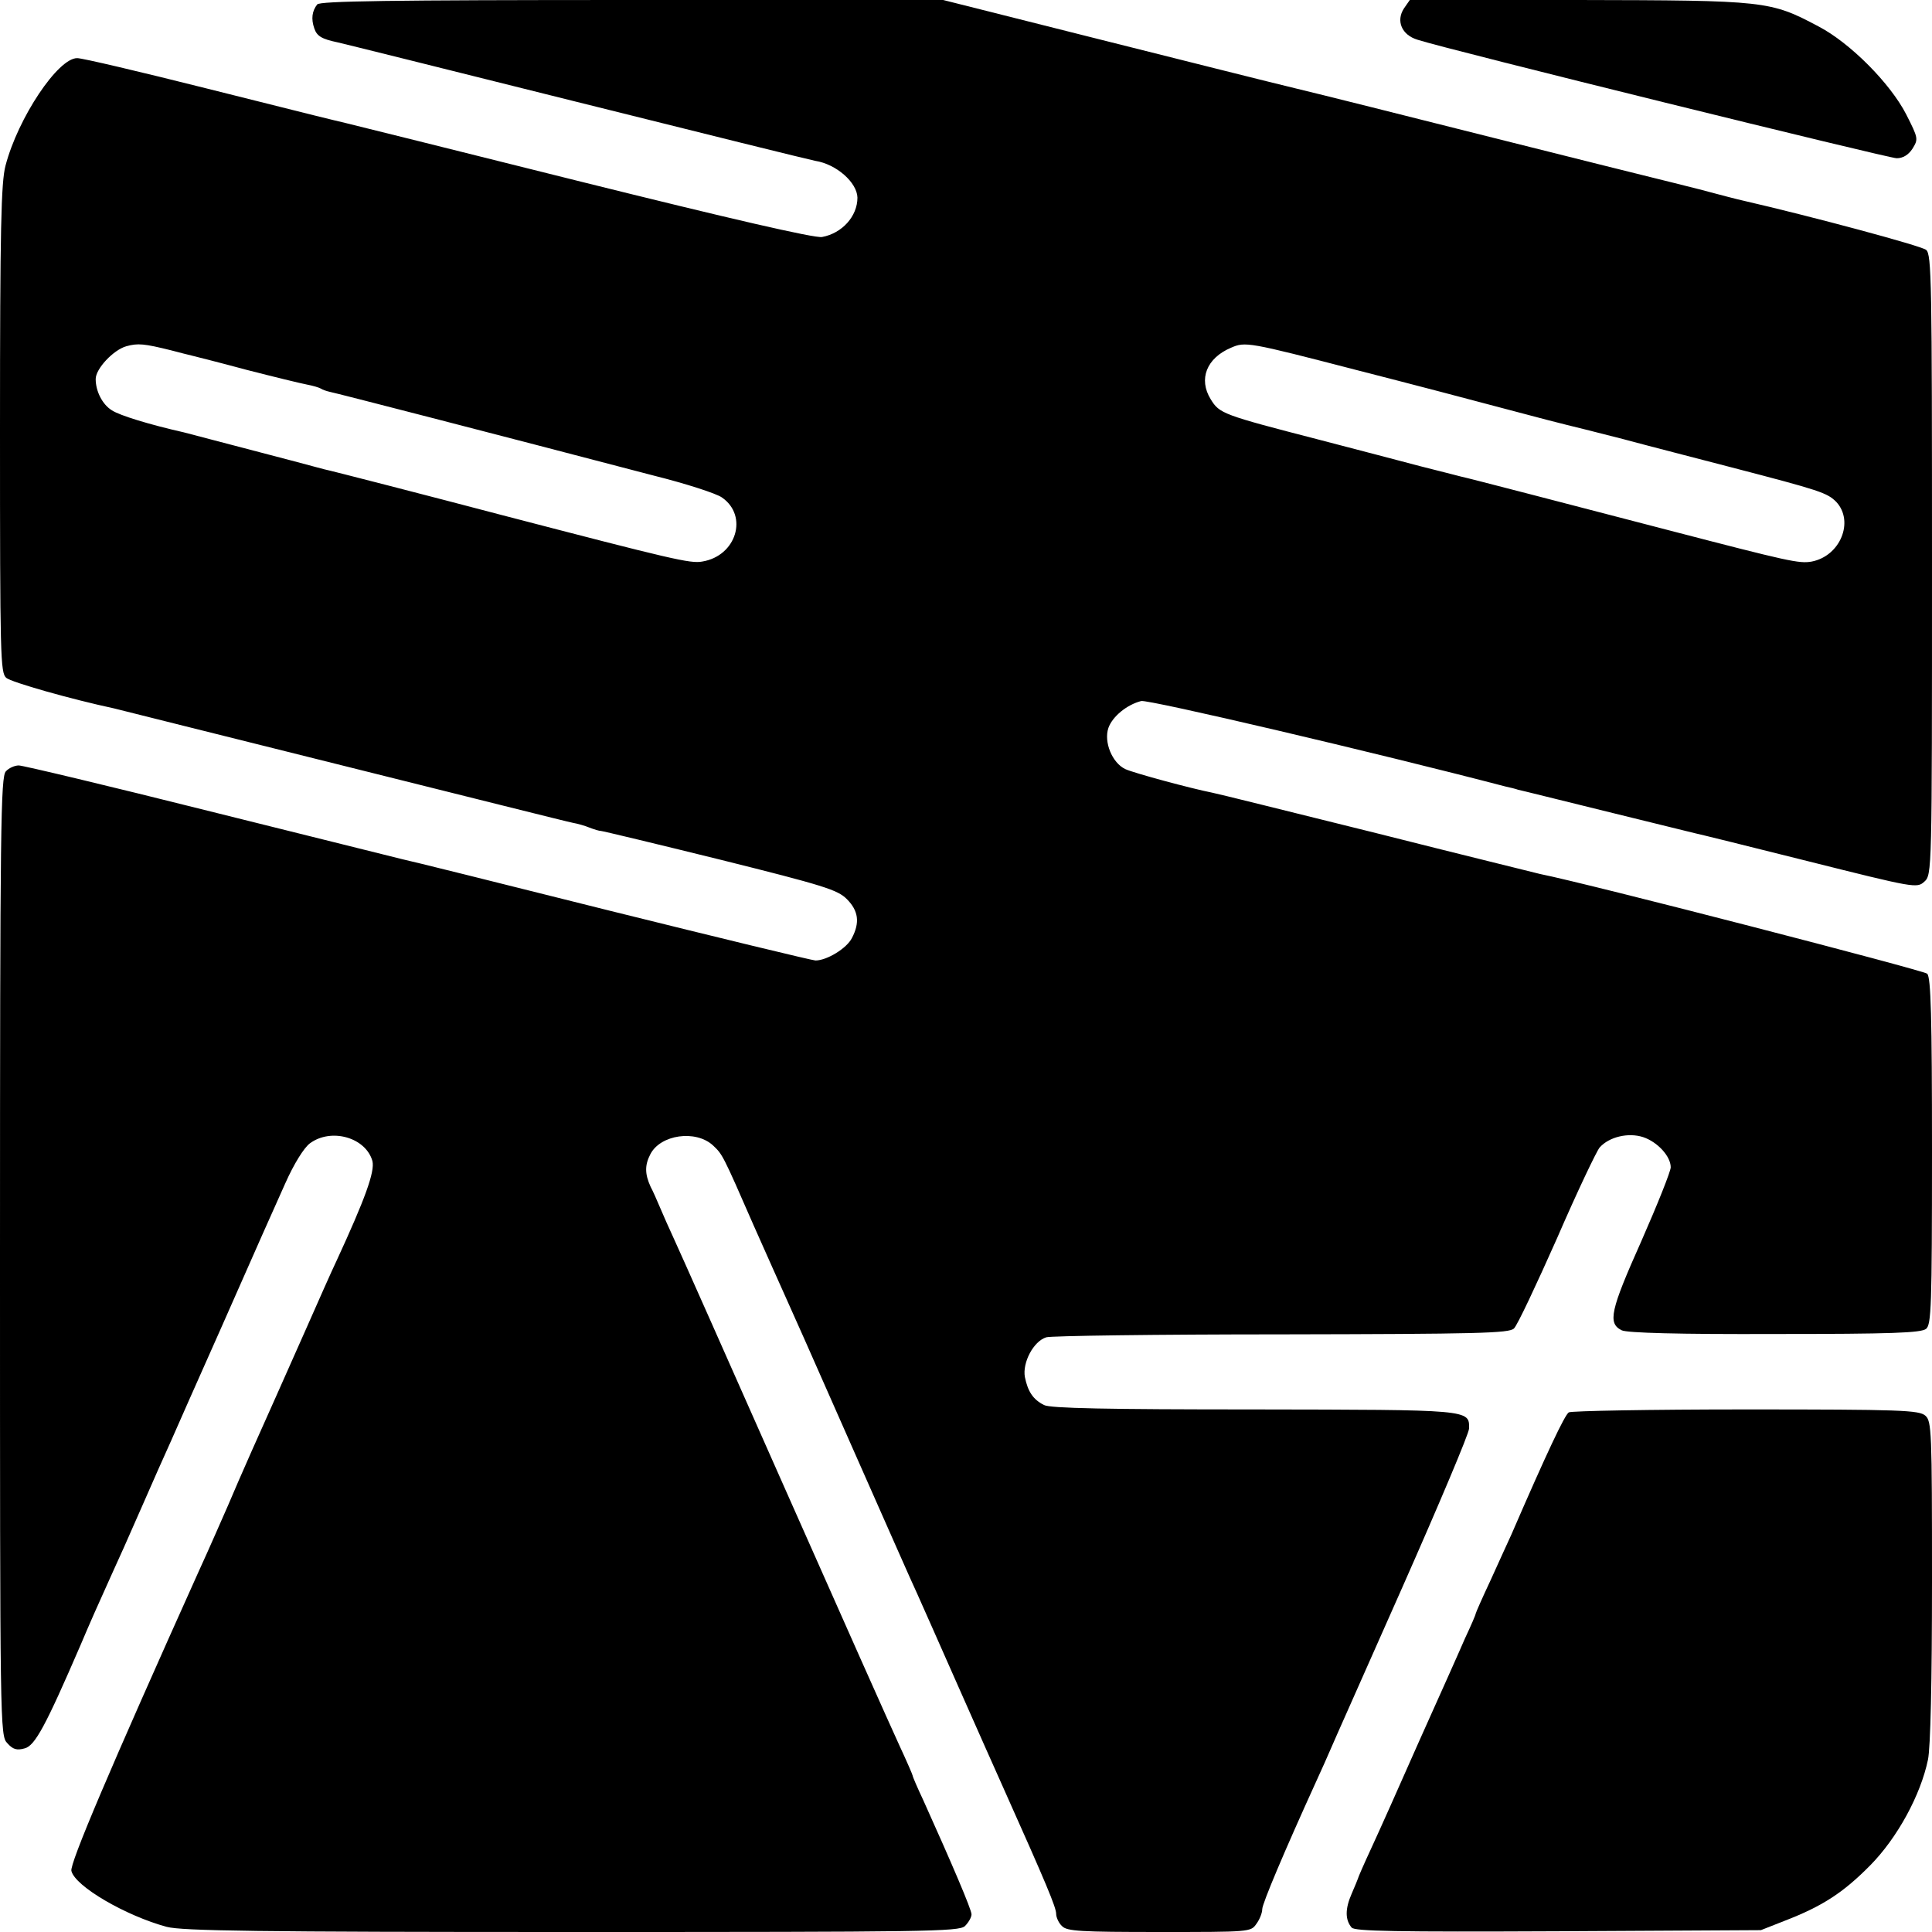
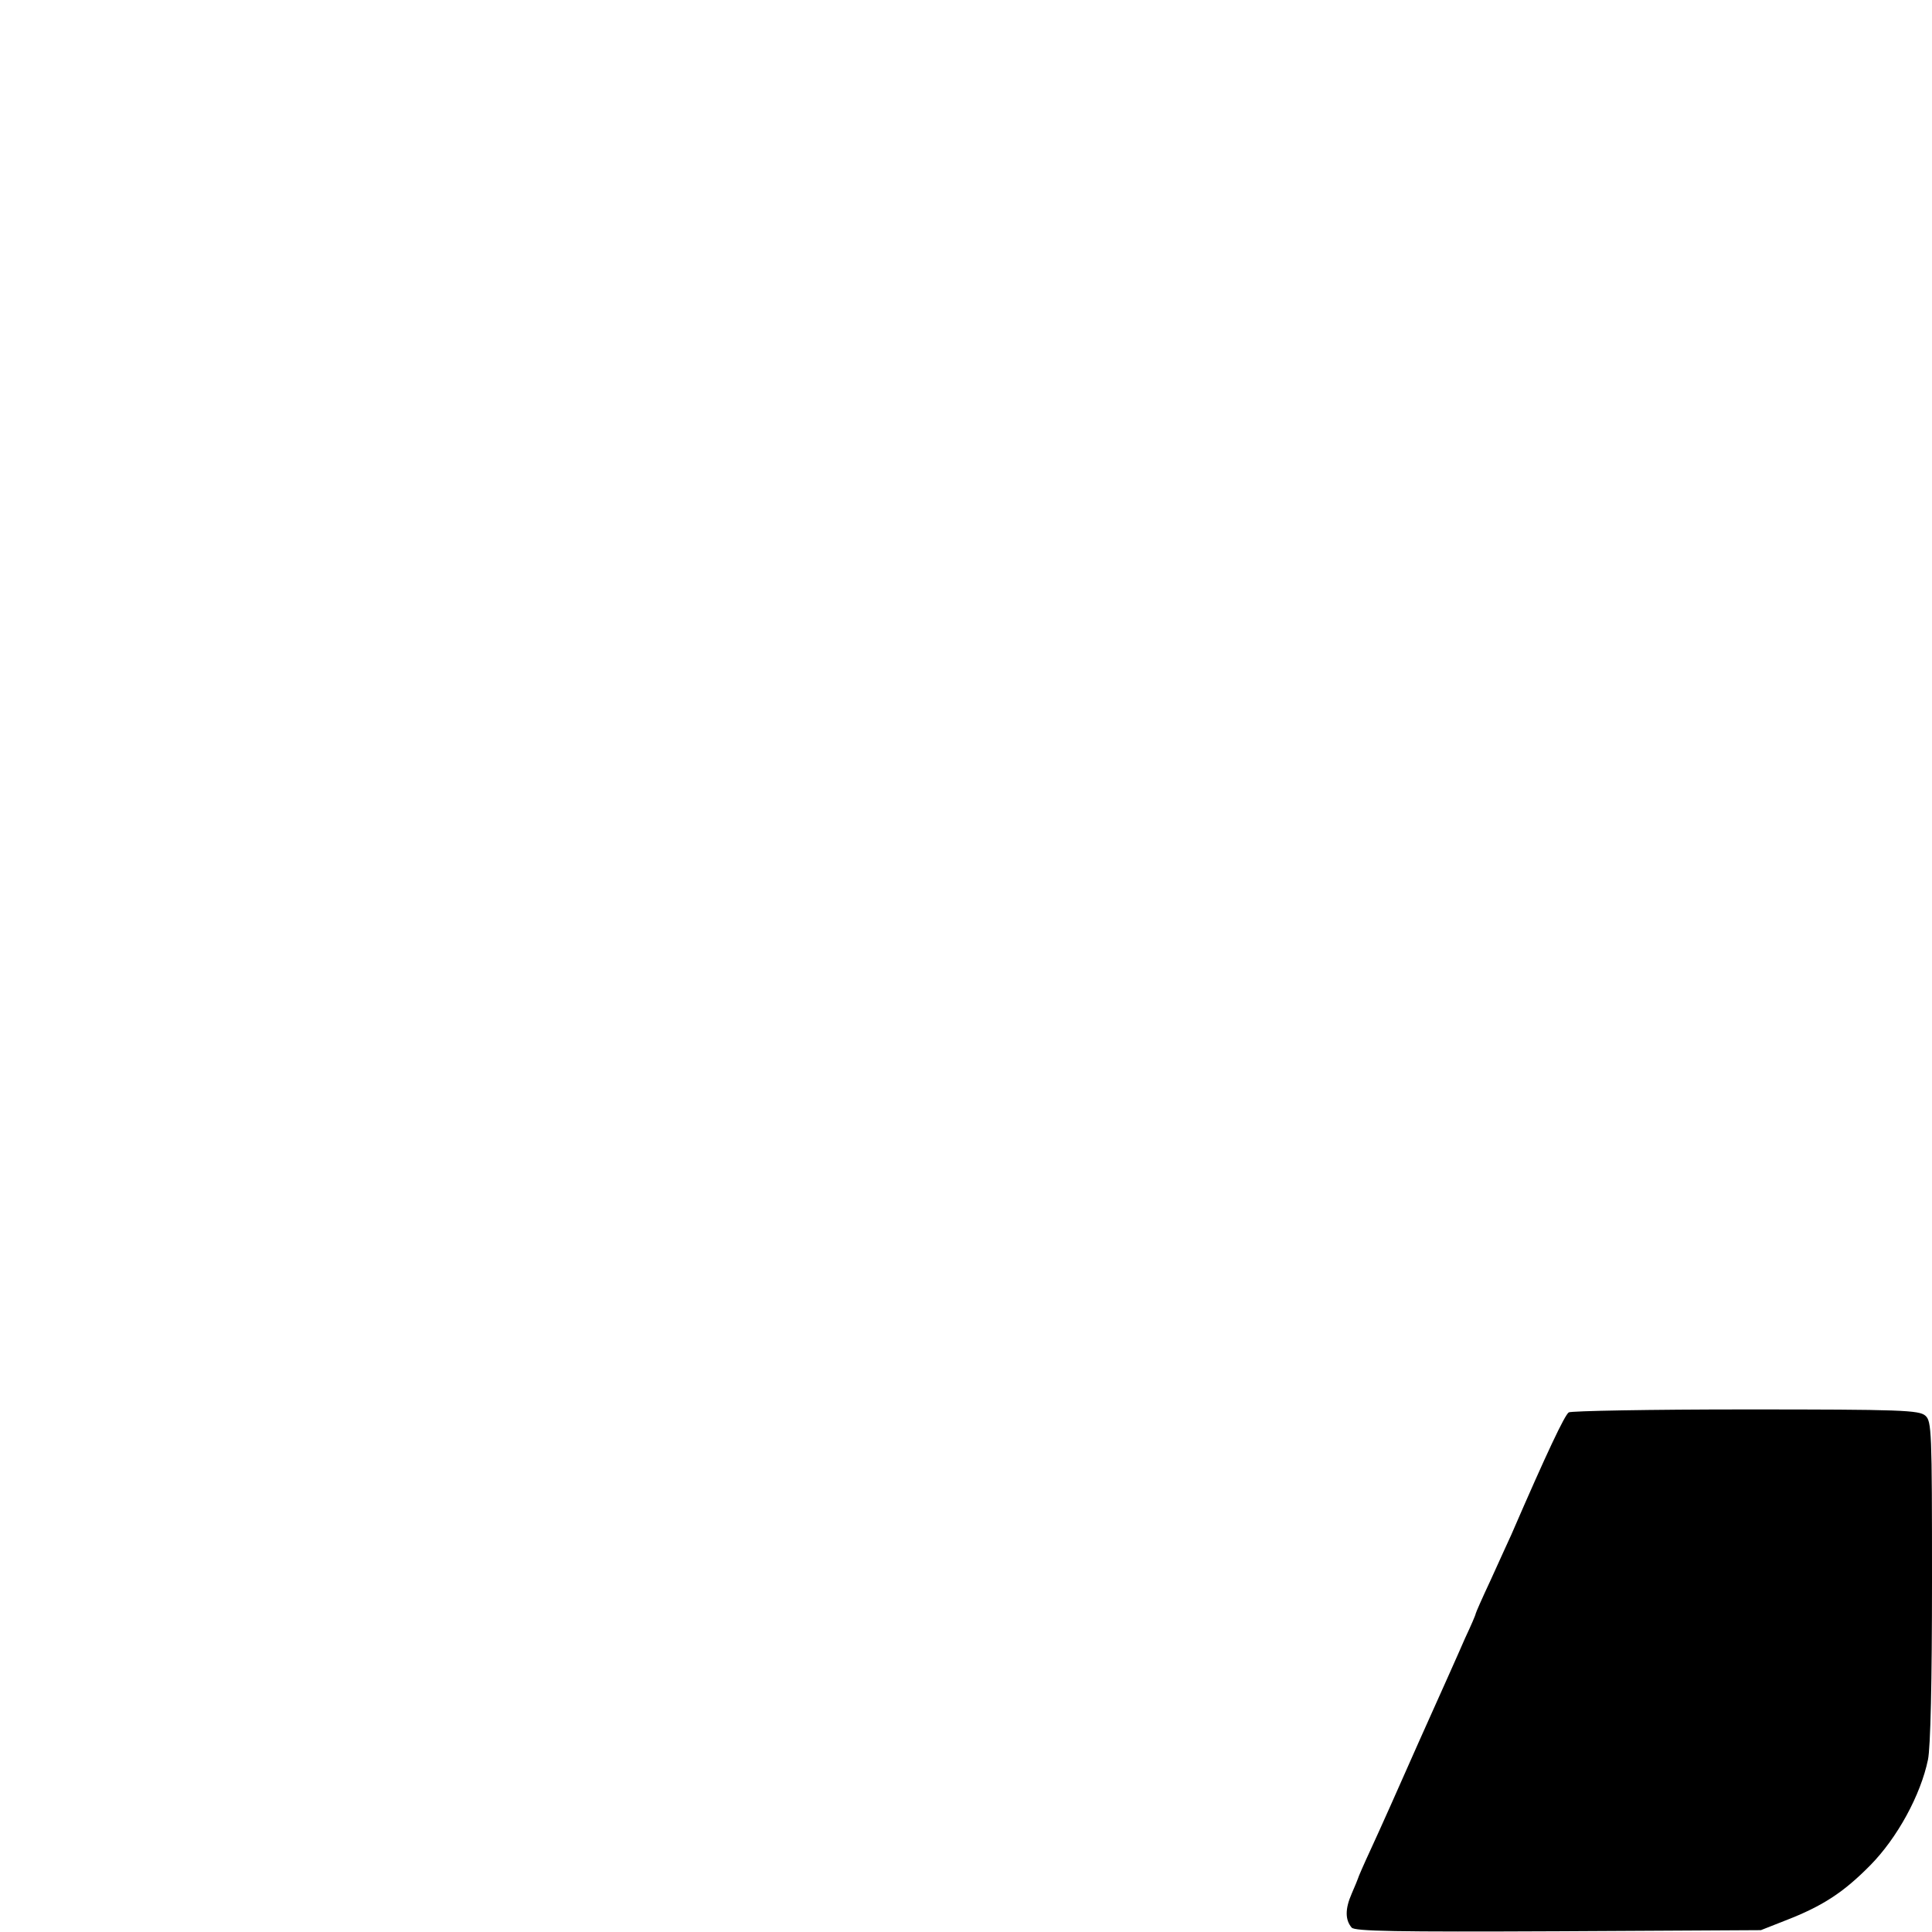
<svg xmlns="http://www.w3.org/2000/svg" version="1.0" width="525pt" height="525pt" viewBox="0 0 525 525" preserveAspectRatio="xMidYMid meet">
  <g transform="translate(0,525) scale(0.1,-0.1)" fill="#000000" stroke="none">
-     <path d="M862 5238 c-14 -18 -17 -39 -8 -65 7 -21 20 -29 63 -38 10 -2 299 -74 643 -160 344 -86 639 -159 655 -162 58 -9 114 -59 115 -100 0 -51 -42 -97 -96 -107 -19 -4 -256 51 -654 150 -344 86 -633 158 -642 160 -38 9 -64 15 -378 94 -179 45 -336 82 -350 82 -52 1 -161 -162 -195 -292 -12 -45 -15 -172 -15 -716 0 -619 1 -662 17 -676 14 -12 176 -58 293 -83 8 -2 287 -72 620 -155 333 -83 615 -154 627 -156 12 -2 33 -8 45 -13 13 -5 26 -9 31 -9 4 0 150 -35 324 -78 281 -70 319 -82 344 -107 32 -32 36 -64 14 -106 -14 -28 -68 -61 -99 -61 -8 0 -260 61 -558 135 -299 75 -552 138 -564 140 -11 3 -246 61 -522 130 -275 69 -510 125 -521 125 -11 0 -27 -7 -35 -16 -14 -14 -16 -147 -16 -1318 0 -1281 0 -1303 20 -1323 15 -17 26 -20 47 -14 28 7 57 61 152 281 24 57 48 111 86 195 13 28 48 106 78 175 30 69 67 152 82 185 39 89 46 104 133 300 117 265 133 301 177 399 24 54 51 97 67 109 58 43 152 16 170 -48 7 -29 -20 -103 -97 -270 -13 -27 -51 -113 -85 -190 -34 -77 -70 -158 -80 -180 -32 -71 -102 -228 -130 -295 -16 -36 -51 -117 -80 -180 -242 -538 -351 -795 -346 -814 10 -42 148 -122 259 -152 42 -11 247 -14 1101 -14 965 0 1051 1 1068 16 10 10 18 24 18 32 0 13 -53 137 -131 310 -16 34 -29 64 -29 67 0 2 -16 39 -36 82 -20 43 -160 357 -311 698 -151 341 -286 645 -300 675 -14 30 -32 71 -40 90 -8 19 -19 44 -25 55 -16 35 -16 59 -1 88 27 54 124 68 171 24 25 -24 25 -22 110 -217 33 -74 72 -162 87 -195 37 -82 35 -78 195 -440 78 -176 150 -340 162 -365 11 -25 62 -139 113 -255 51 -115 105 -237 120 -270 119 -266 145 -328 145 -346 0 -9 7 -25 16 -33 13 -14 51 -16 264 -16 246 0 249 0 264 22 9 12 16 30 16 40 0 15 60 157 147 348 14 30 31 69 38 85 7 17 95 214 195 440 100 226 182 420 182 433 1 52 5 51 -585 52 -397 0 -554 3 -570 12 -30 15 -44 37 -52 76 -7 39 23 97 58 108 12 4 300 8 639 8 535 1 619 3 632 16 9 8 61 119 117 245 55 127 108 238 116 247 26 29 78 41 118 28 39 -13 75 -52 75 -82 0 -11 -36 -101 -80 -201 -84 -188 -92 -223 -53 -242 14 -7 154 -11 416 -10 318 0 397 3 411 14 14 12 16 59 16 483 0 365 -3 472 -13 482 -9 9 -921 245 -1052 271 -11 3 -212 52 -445 111 -234 58 -434 108 -446 110 -56 11 -212 53 -236 64 -36 17 -59 74 -46 112 11 31 50 63 89 73 19 5 641 -141 989 -232 14 -3 30 -7 35 -9 6 -1 114 -28 240 -59 127 -31 235 -58 240 -59 6 -1 144 -35 307 -76 291 -73 297 -74 317 -56 21 19 21 23 21 861 0 770 -1 844 -16 856 -13 11 -315 92 -498 134 -10 2 -64 16 -120 31 -55 14 -108 27 -116 29 -8 2 -206 51 -440 110 -234 59 -477 120 -540 135 -63 15 -305 76 -536 134 l-421 106 -845 0 c-664 0 -848 -3 -856 -12z m-397 -940 c22 -6 47 -12 55 -14 8 -2 76 -19 150 -39 74 -19 148 -37 164 -40 16 -3 33 -8 38 -11 4 -3 16 -7 25 -9 16 -3 435 -111 878 -227 88 -22 172 -49 187 -60 72 -50 39 -159 -54 -174 -32 -6 -82 6 -543 126 -190 50 -469 122 -485 125 -8 2 -49 13 -90 24 -133 35 -275 72 -290 76 -93 21 -175 46 -196 60 -26 16 -44 52 -44 85 0 28 48 79 83 89 32 9 49 7 122 -11z m3223 -54 c141 -36 324 -84 406 -106 82 -22 156 -41 165 -43 9 -2 77 -19 151 -38 74 -20 207 -54 295 -77 242 -63 260 -69 285 -94 49 -53 11 -147 -67 -162 -34 -6 -61 0 -388 85 -250 65 -549 143 -565 146 -8 2 -58 15 -110 28 -52 14 -176 46 -275 72 -263 68 -271 71 -295 110 -34 55 -11 112 55 140 39 17 46 16 343 -61z" />
-     <path d="M3815 5227 c-22 -34 -6 -72 37 -85 83 -27 1280 -322 1302 -322 17 0 32 9 43 26 16 26 16 28 -17 93 -43 84 -152 194 -238 239 -132 70 -142 71 -653 72 l-458 0 -16 -23z" />
    <path d="M4263 1412 c-11 -7 -59 -108 -156 -332 -9 -19 -34 -75 -56 -123 -23 -49 -41 -90 -41 -92 0 -3 -13 -33 -29 -67 -15 -35 -71 -160 -124 -278 -52 -118 -111 -250 -131 -293 -20 -43 -36 -80 -36 -82 0 -1 -8 -20 -17 -41 -18 -41 -18 -71 0 -92 8 -10 119 -12 561 -10 l551 3 66 26 c101 39 158 76 231 150 74 75 137 191 157 287 7 33 11 213 11 486 0 407 -1 434 -18 449 -17 15 -65 17 -488 17 -258 0 -475 -4 -481 -8z" />
  </g>
</svg>